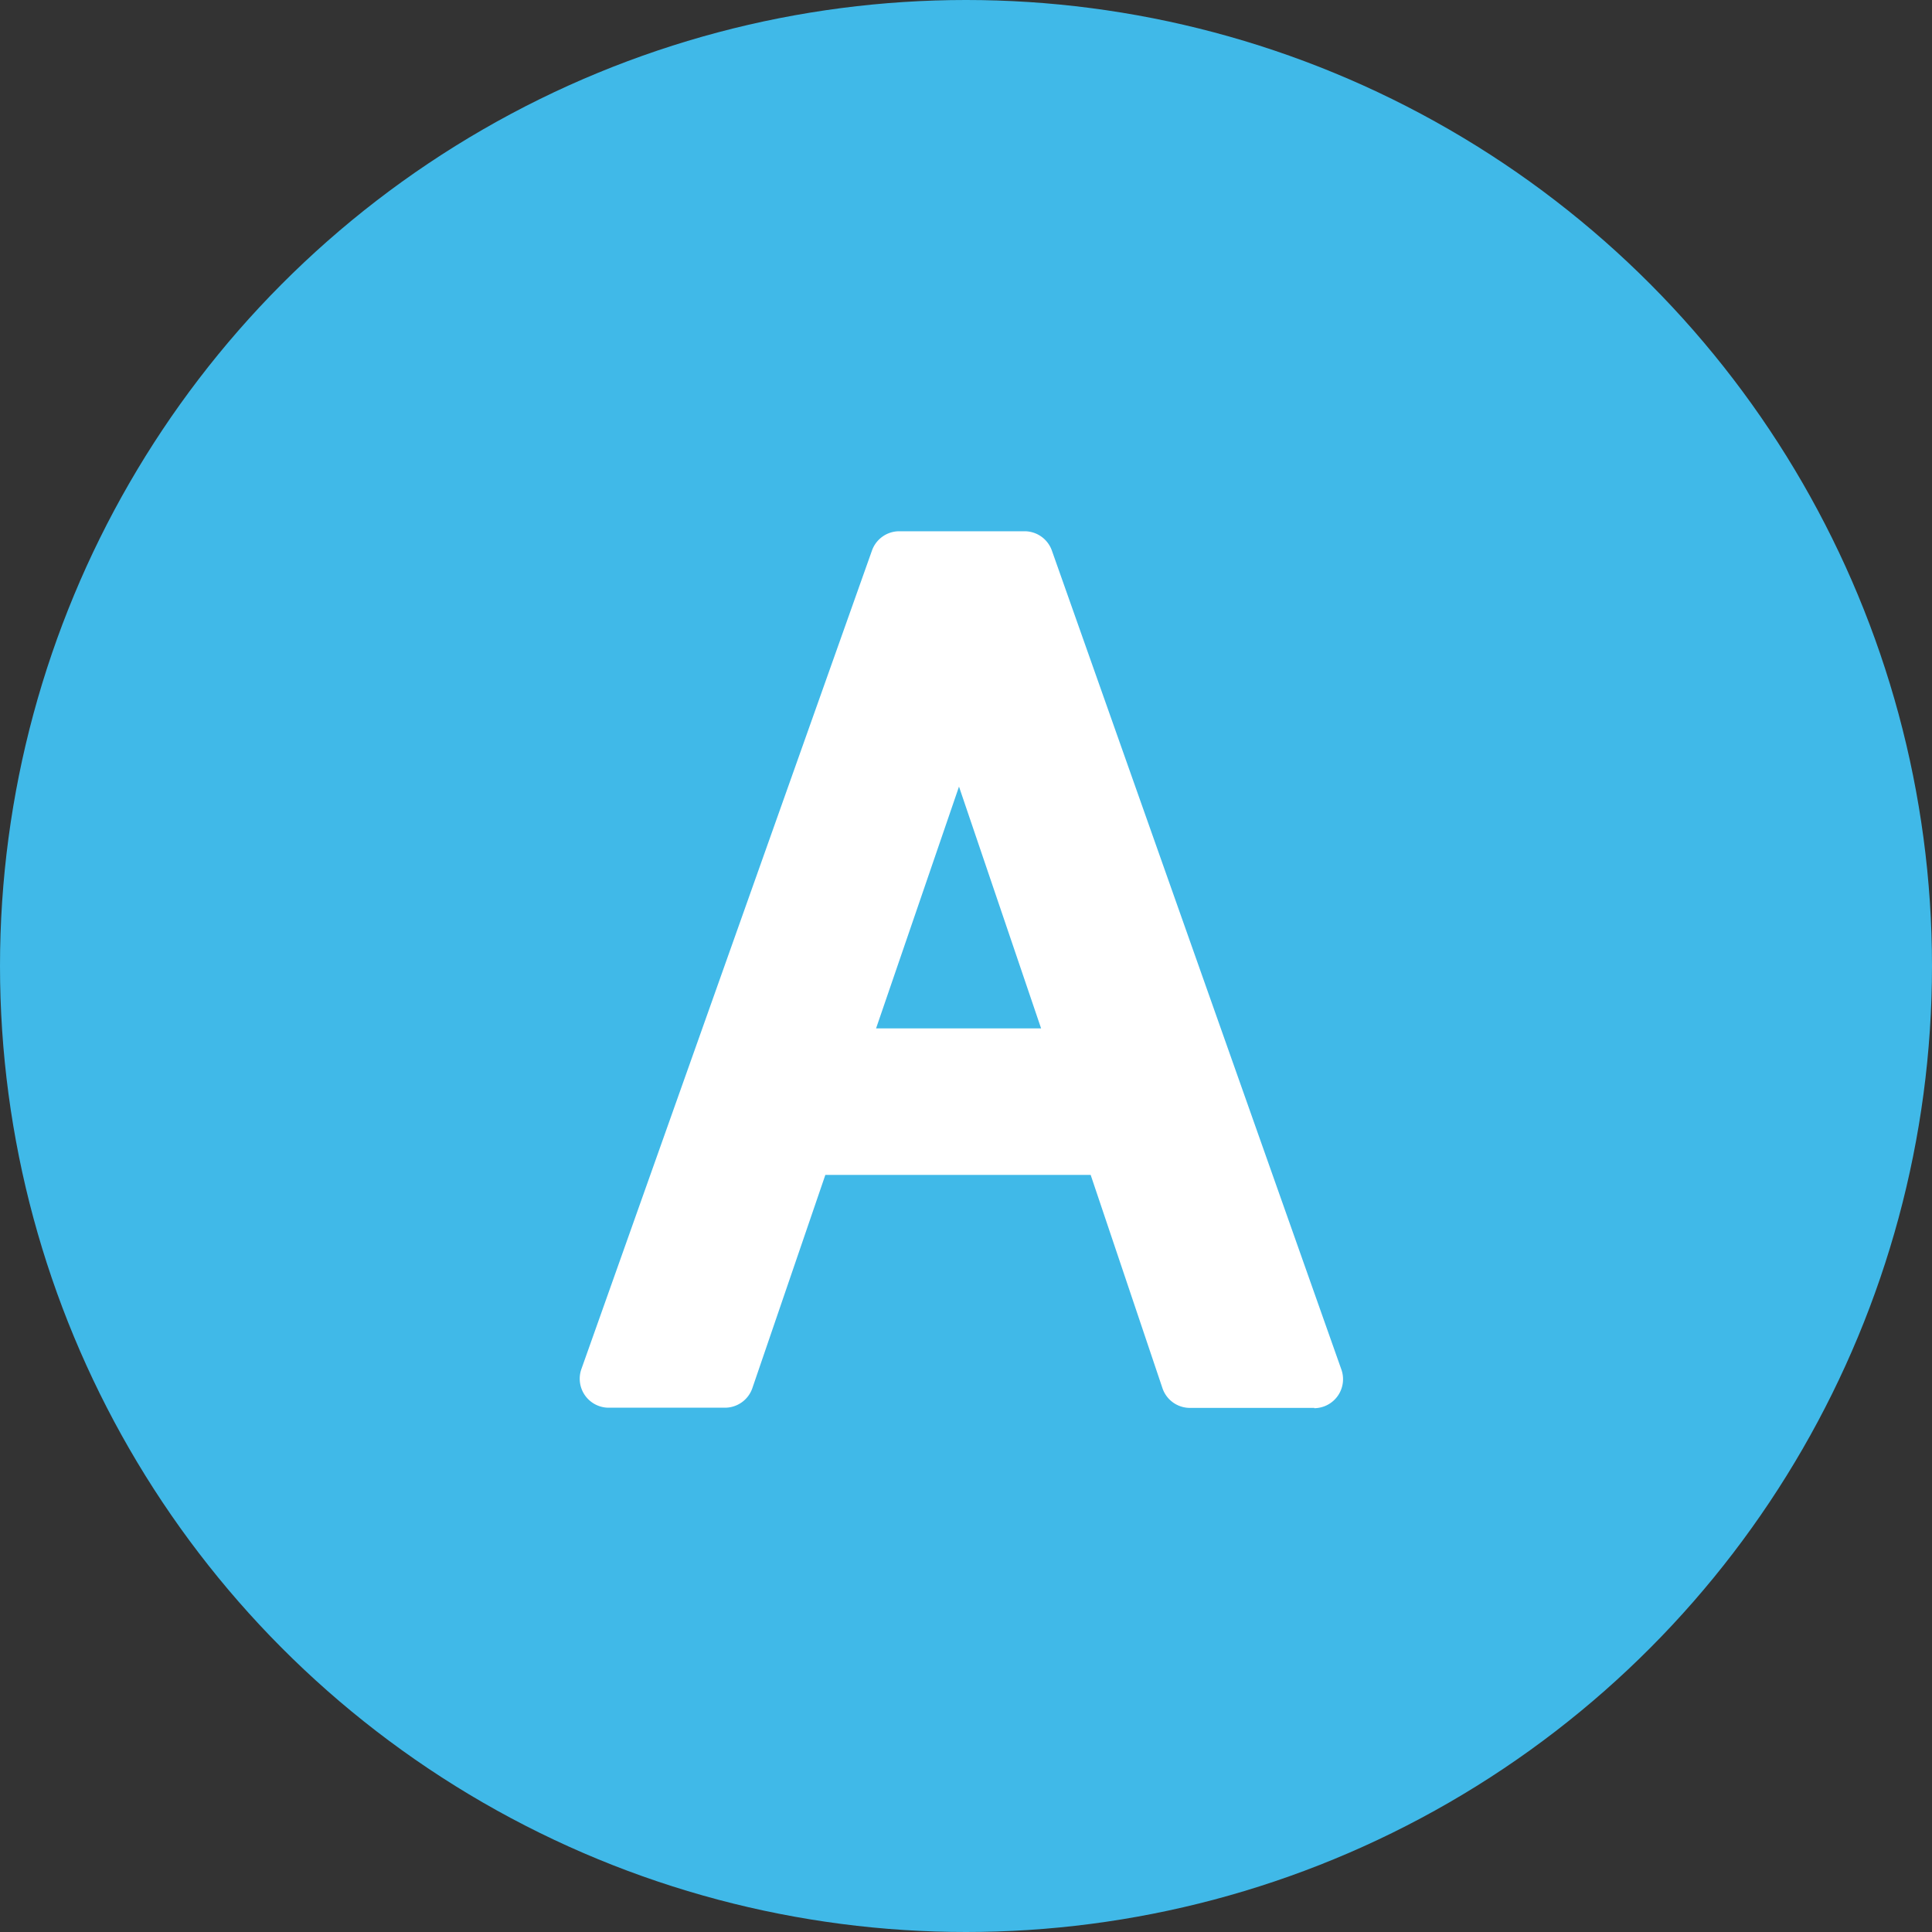
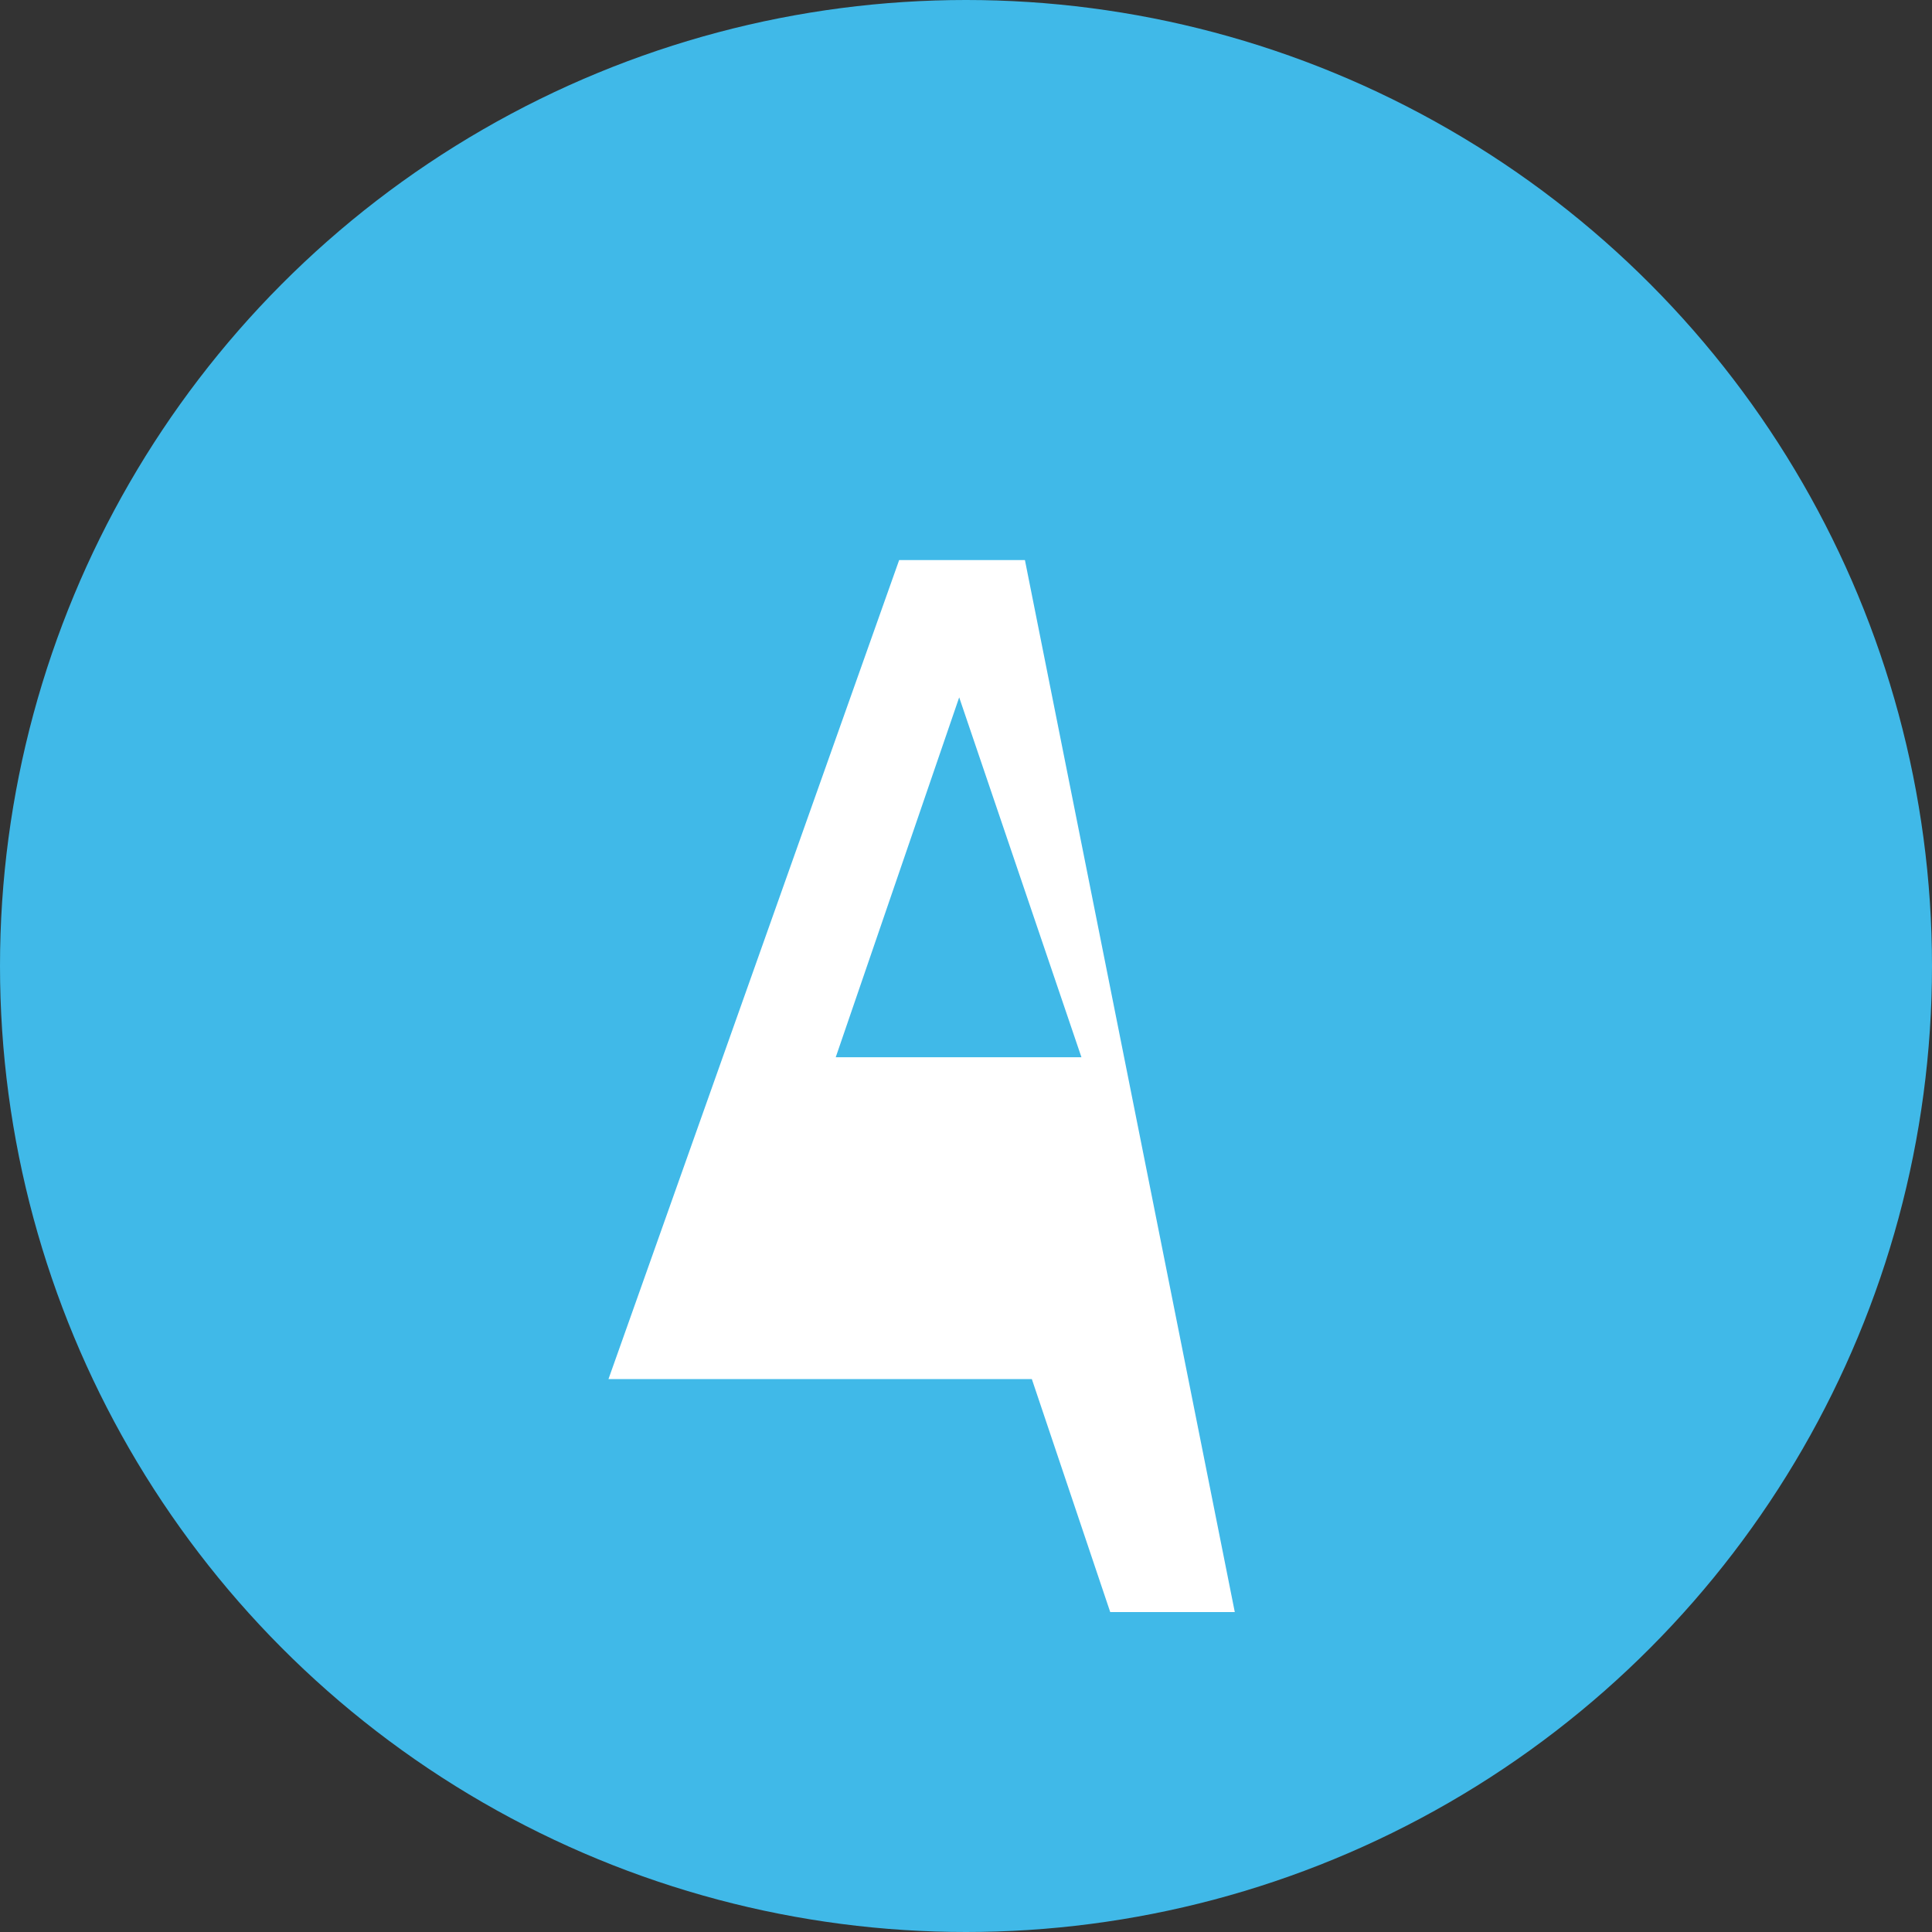
<svg xmlns="http://www.w3.org/2000/svg" width="40" height="40" viewBox="0 0 40 40">
  <rect x="0" y="0" width="40" height="40" fill="#333333" stroke="none" />
  <g id="Icon_A" transform="translate(0 -510)">
    <circle id="楕円形_3866" data-name="楕円形 3866" cx="20" cy="20" r="20" transform="translate(0 510)" fill="#40b9e8" />
    <g id="A" transform="translate(12.001 520.999)">
-       <path id="パス_44325" data-name="パス 44325" d="M8.011,3.592l2.531,7.451H5.455ZM6.768.75.75,17.706H3.162L4.81,12.882h6.353l1.623,4.824h2.579L9.372.75Z" transform="translate(-0.153 -0.153)" fill="#fff" />
-       <path id="パス_44326" data-name="パス 44326" d="M15.213,18.15H12.634a.6.6,0,0,1-.566-.407l-1.487-4.417H5.088l-1.513,4.42a.6.6,0,0,1-.565.4H.6a.6.6,0,0,1-.563-.8L6.053.4A.6.6,0,0,1,6.615,0h2.6a.6.6,0,0,1,.563.4l5.994,16.956a.6.6,0,0,1-.563.8m-2.149-1.194h1.306L8.8,1.194H7.037L1.443,16.956h1.14l1.509-4.418a.6.6,0,0,1,.565-.4H11.01a.6.6,0,0,1,.566.407Zm-2.675-5.469H5.3a.6.6,0,0,1-.565-.79L7.292,3.246a.6.6,0,0,1,1.13,0L10.954,10.7a.6.6,0,0,1-.565.789M6.138,10.293H9.555l-1.7-5.006Z" transform="translate(-0.001)" fill="#fff" />
+       <path id="パス_44325" data-name="パス 44325" d="M8.011,3.592l2.531,7.451H5.455ZM6.768.75.75,17.706H3.162h6.353l1.623,4.824h2.579L9.372.75Z" transform="translate(-0.153 -0.153)" fill="#fff" />
    </g>
  </g>
</svg>